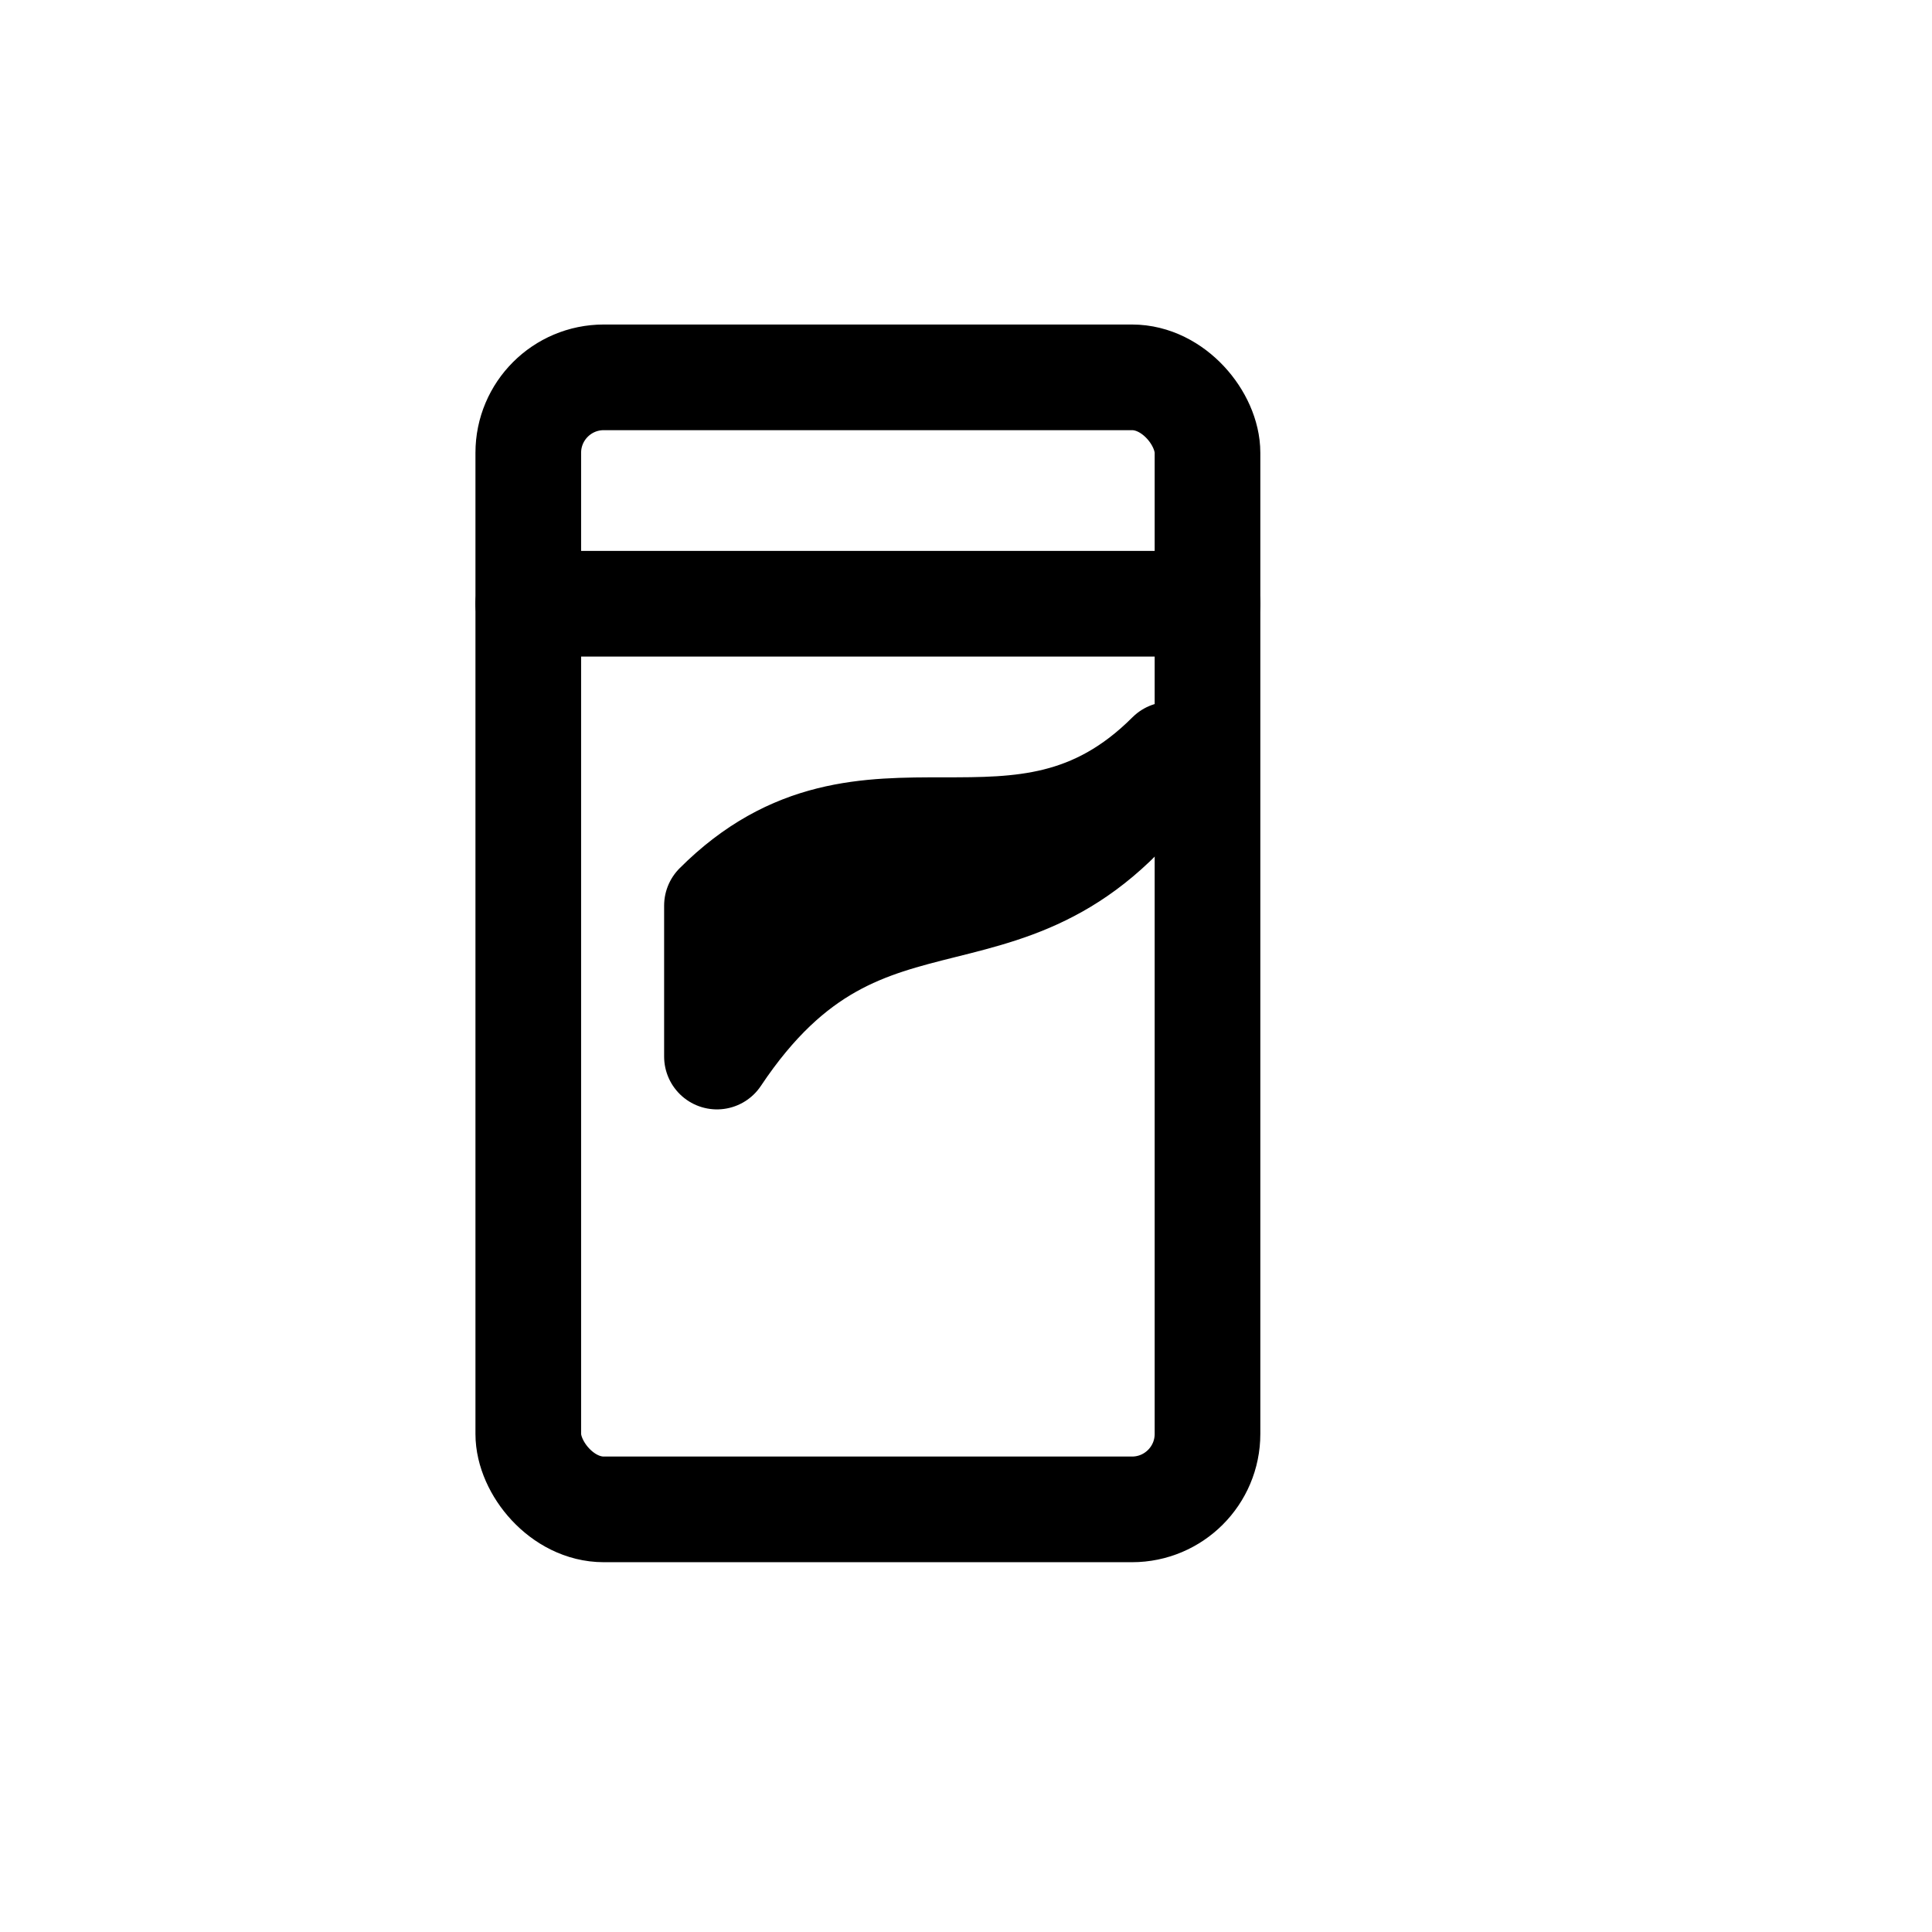
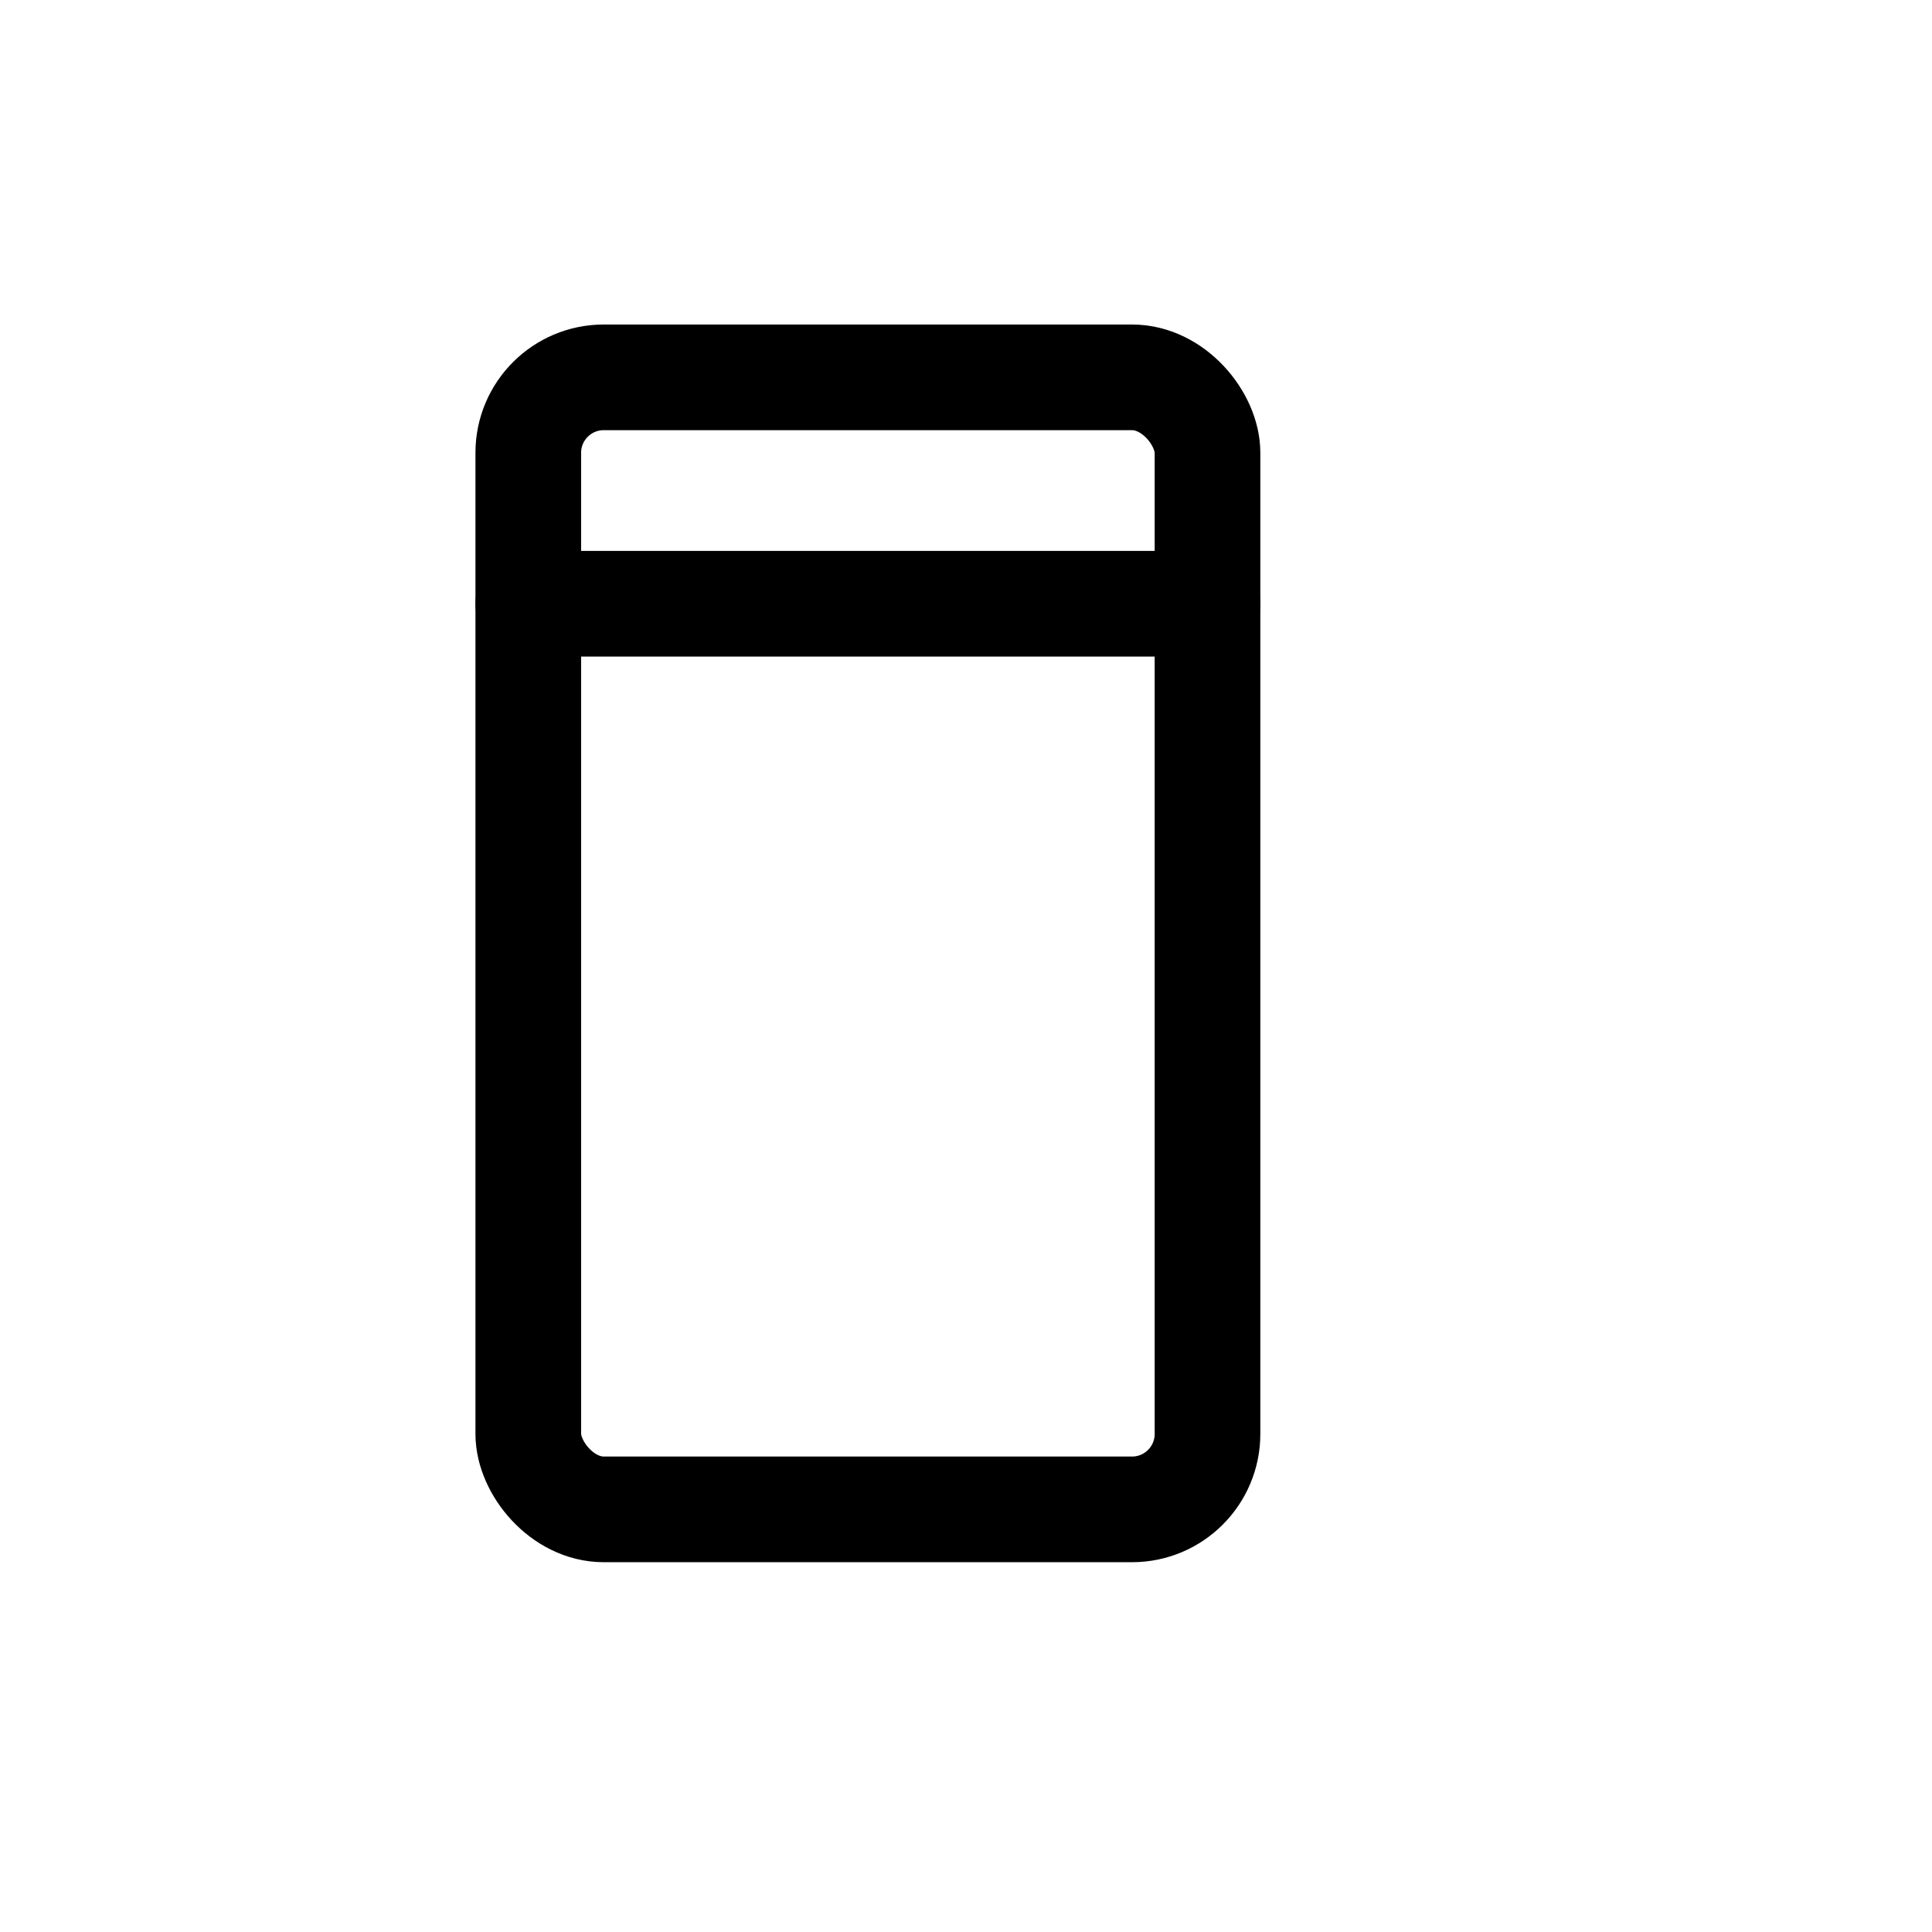
<svg xmlns="http://www.w3.org/2000/svg" width="1024" height="1024" viewBox="0 0 512 512">
  <rect width="512" height="512" fill="#ffffff" />
  <g stroke="#000000" stroke-width="28" fill="none" stroke-linecap="round" stroke-linejoin="round">
    <rect x="140" y="100" width="180" height="300" rx="20" />
    <line x1="140" y1="160" x2="320" y2="160" />
-     <path d="M190 240c40-40 80 0 120-40 -40 60-80 20-120 80z" />
  </g>
</svg>